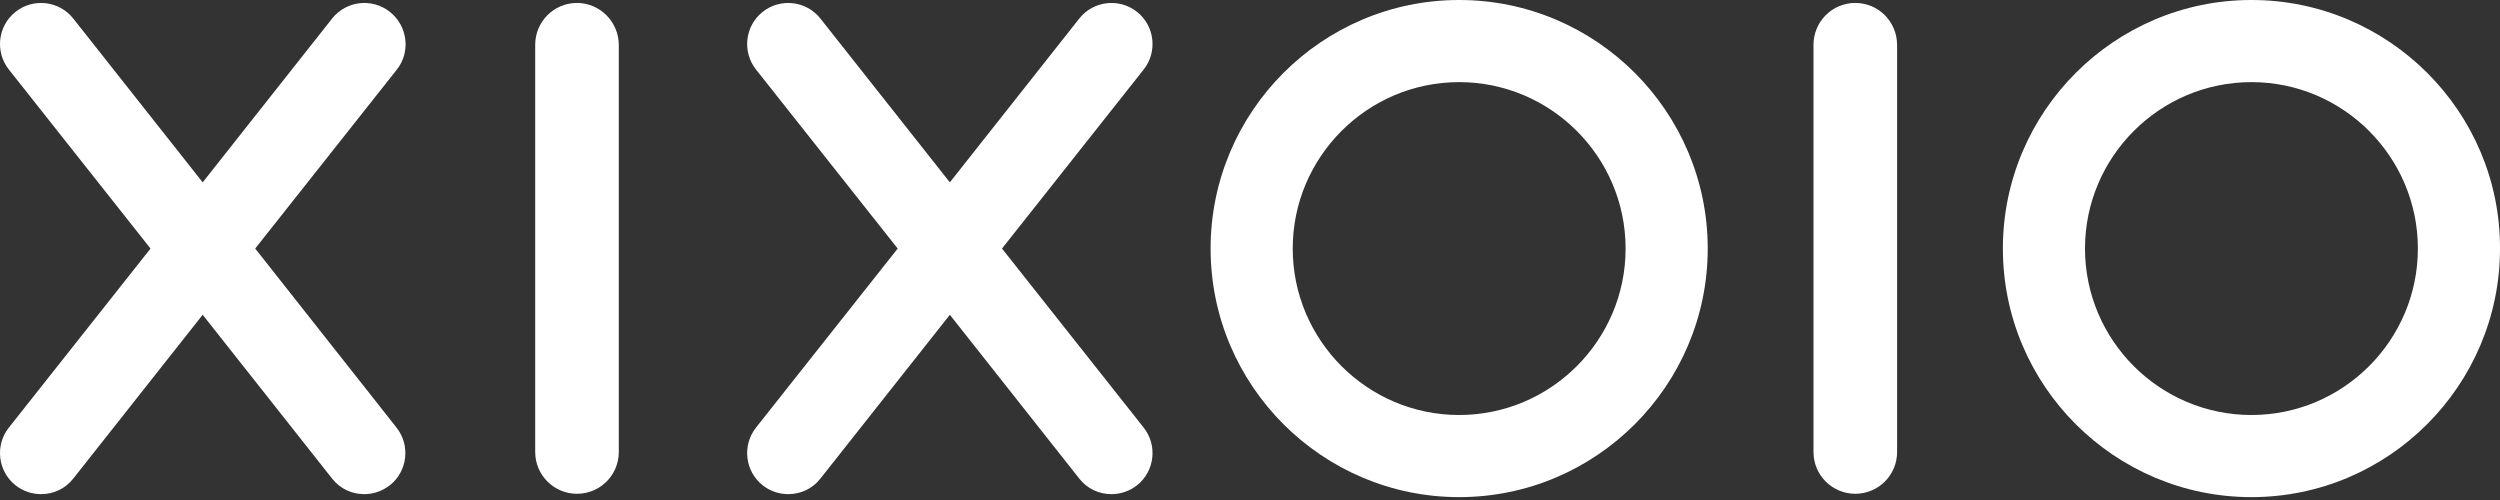
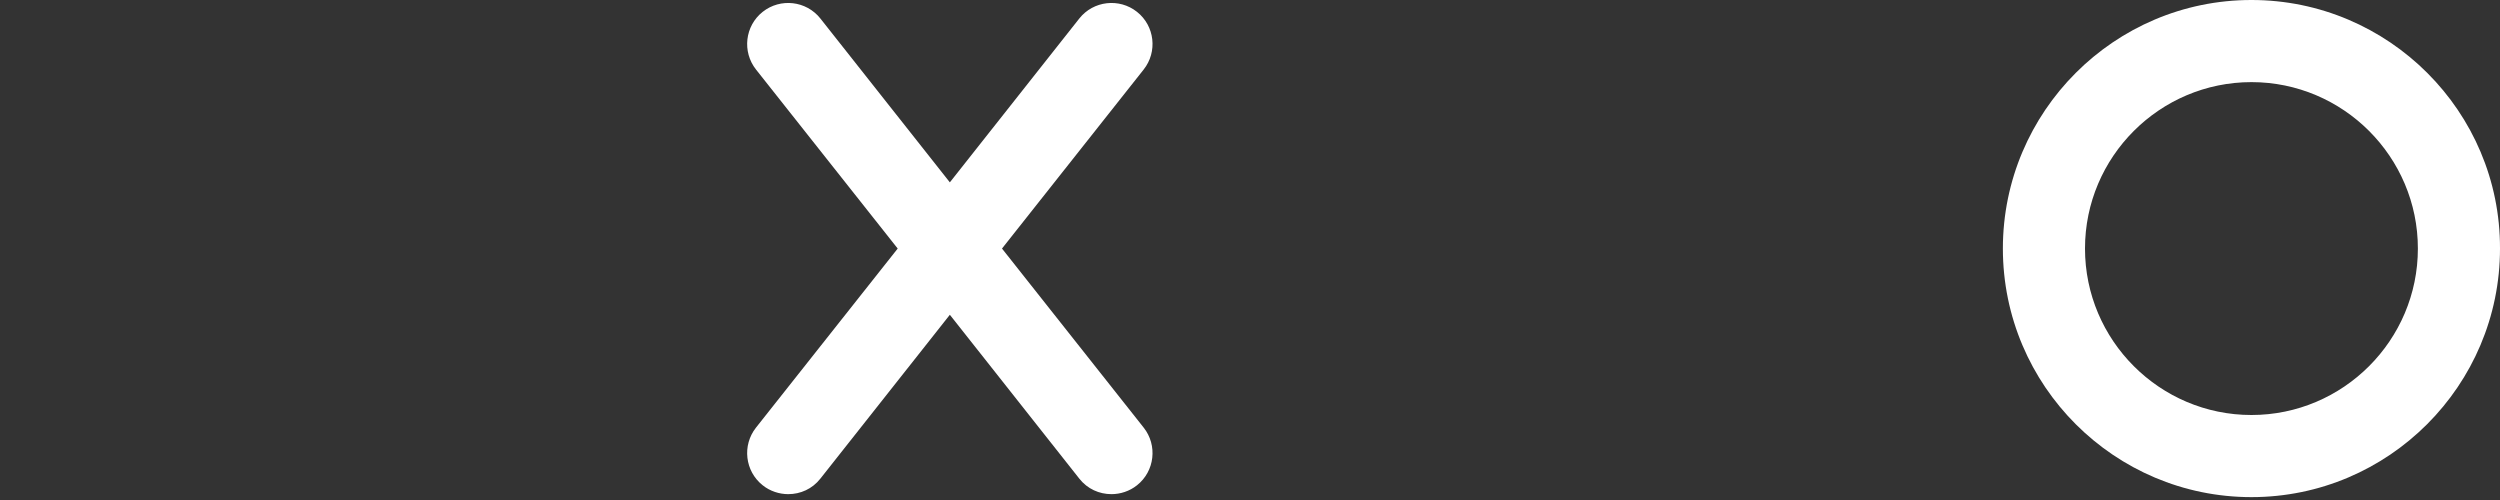
<svg xmlns="http://www.w3.org/2000/svg" viewBox="0 0 100 20" fill="#fff">
  <rect x="0" y="0" width="100" height="20" fill="#333333" stroke="none" />
-   <path d="M23.08 0.118C22.148 0.118 21.408 0.873 21.408 1.79V18.079C21.408 19.012 22.163 19.751 23.08 19.751C24.012 19.751 24.752 18.997 24.752 18.079V1.805C24.752 0.873 23.998 0.118 23.08 0.118Z" />
-   <path d="M74.212 0.118C73.28 0.118 72.54 0.873 72.54 1.79V18.079C72.54 19.012 73.295 19.751 74.212 19.751C75.144 19.751 75.884 18.997 75.884 18.079V1.805C75.884 0.873 75.144 0.118 74.212 0.118Z" />
-   <path d="M15.594 0.474C14.884 -0.089 13.848 0.03 13.286 0.74L8.107 7.294L2.929 0.74C2.367 0.03 1.331 -0.089 0.621 0.474C-0.089 1.036 -0.207 2.071 0.355 2.782L6.021 9.942L0.355 17.103C-0.207 17.813 -0.089 18.849 0.621 19.411C0.917 19.648 1.287 19.766 1.642 19.766C2.13 19.766 2.604 19.559 2.929 19.145L8.107 12.591L13.286 19.145C13.611 19.559 14.085 19.766 14.573 19.766C14.928 19.766 15.283 19.648 15.594 19.411C16.304 18.849 16.422 17.813 15.86 17.103L10.208 9.942L15.875 2.782C16.437 2.071 16.304 1.036 15.594 0.474Z" />
  <path d="M45.48 0.474C44.77 -0.089 43.734 0.03 43.172 0.74L37.994 7.294L32.815 0.74C32.253 0.03 31.218 -0.089 30.507 0.474C29.797 1.036 29.679 2.071 30.241 2.782L35.908 9.942L30.241 17.103C29.679 17.813 29.797 18.849 30.507 19.411C30.803 19.648 31.173 19.766 31.528 19.766C32.017 19.766 32.49 19.559 32.815 19.145L37.994 12.591L43.172 19.145C43.498 19.559 43.971 19.766 44.459 19.766C44.814 19.766 45.184 19.648 45.48 19.411C46.19 18.849 46.309 17.813 45.746 17.103L40.08 9.942L45.746 2.782C46.309 2.071 46.19 1.036 45.48 0.474Z" />
-   <path d="M58.366 16.6C54.697 16.6 51.709 13.611 51.709 9.942C51.709 6.273 54.697 3.285 58.366 3.285C62.036 3.285 65.024 6.273 65.024 9.942C65.024 13.611 62.036 16.6 58.366 16.6ZM58.366 0C52.877 0 48.424 4.468 48.424 9.942C48.424 15.431 52.892 19.885 58.366 19.885C63.855 19.885 68.309 15.416 68.309 9.942C68.309 4.468 63.855 0 58.366 0Z" />
  <path d="M90.058 16.6C86.388 16.6 83.4 13.611 83.4 9.942C83.4 6.273 86.388 3.285 90.058 3.285C93.727 3.285 96.715 6.273 96.715 9.942C96.715 13.611 93.727 16.6 90.058 16.6ZM90.058 0C84.569 0 80.115 4.468 80.115 9.942C80.115 15.431 84.583 19.885 90.058 19.885C95.546 19.885 100 15.416 100 9.942C100.015 4.468 95.546 0 90.058 0Z" />
</svg>